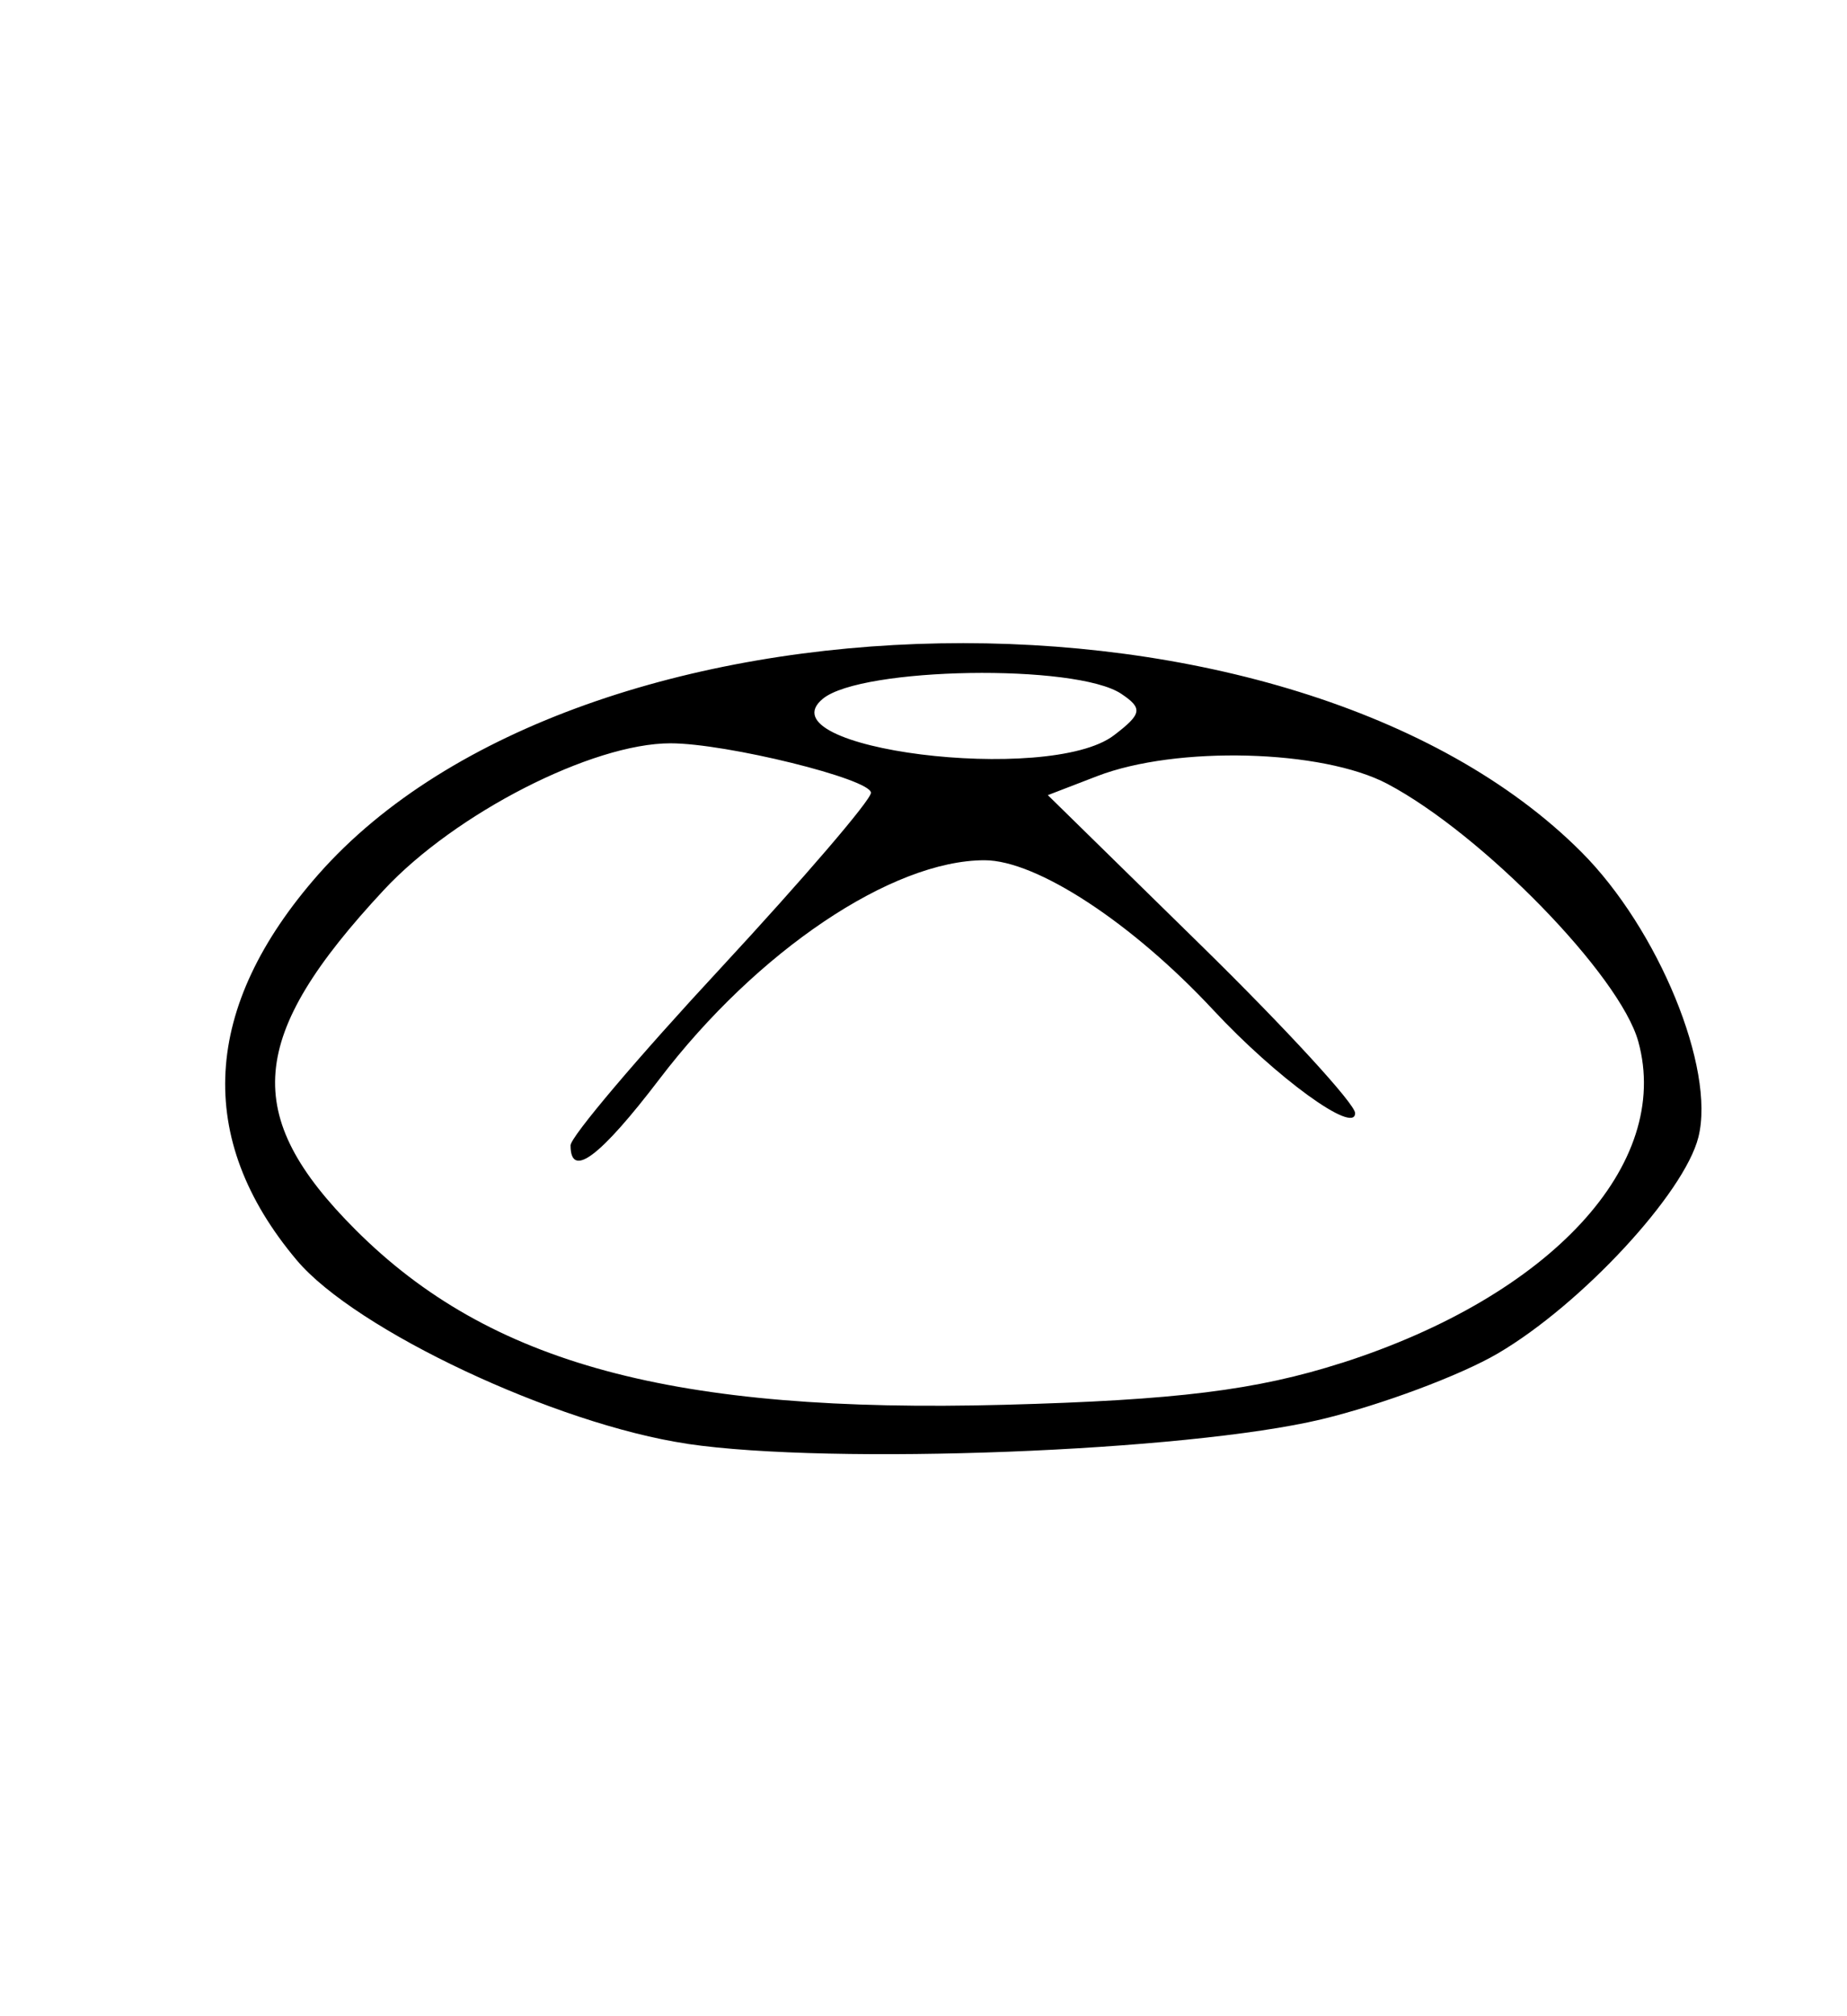
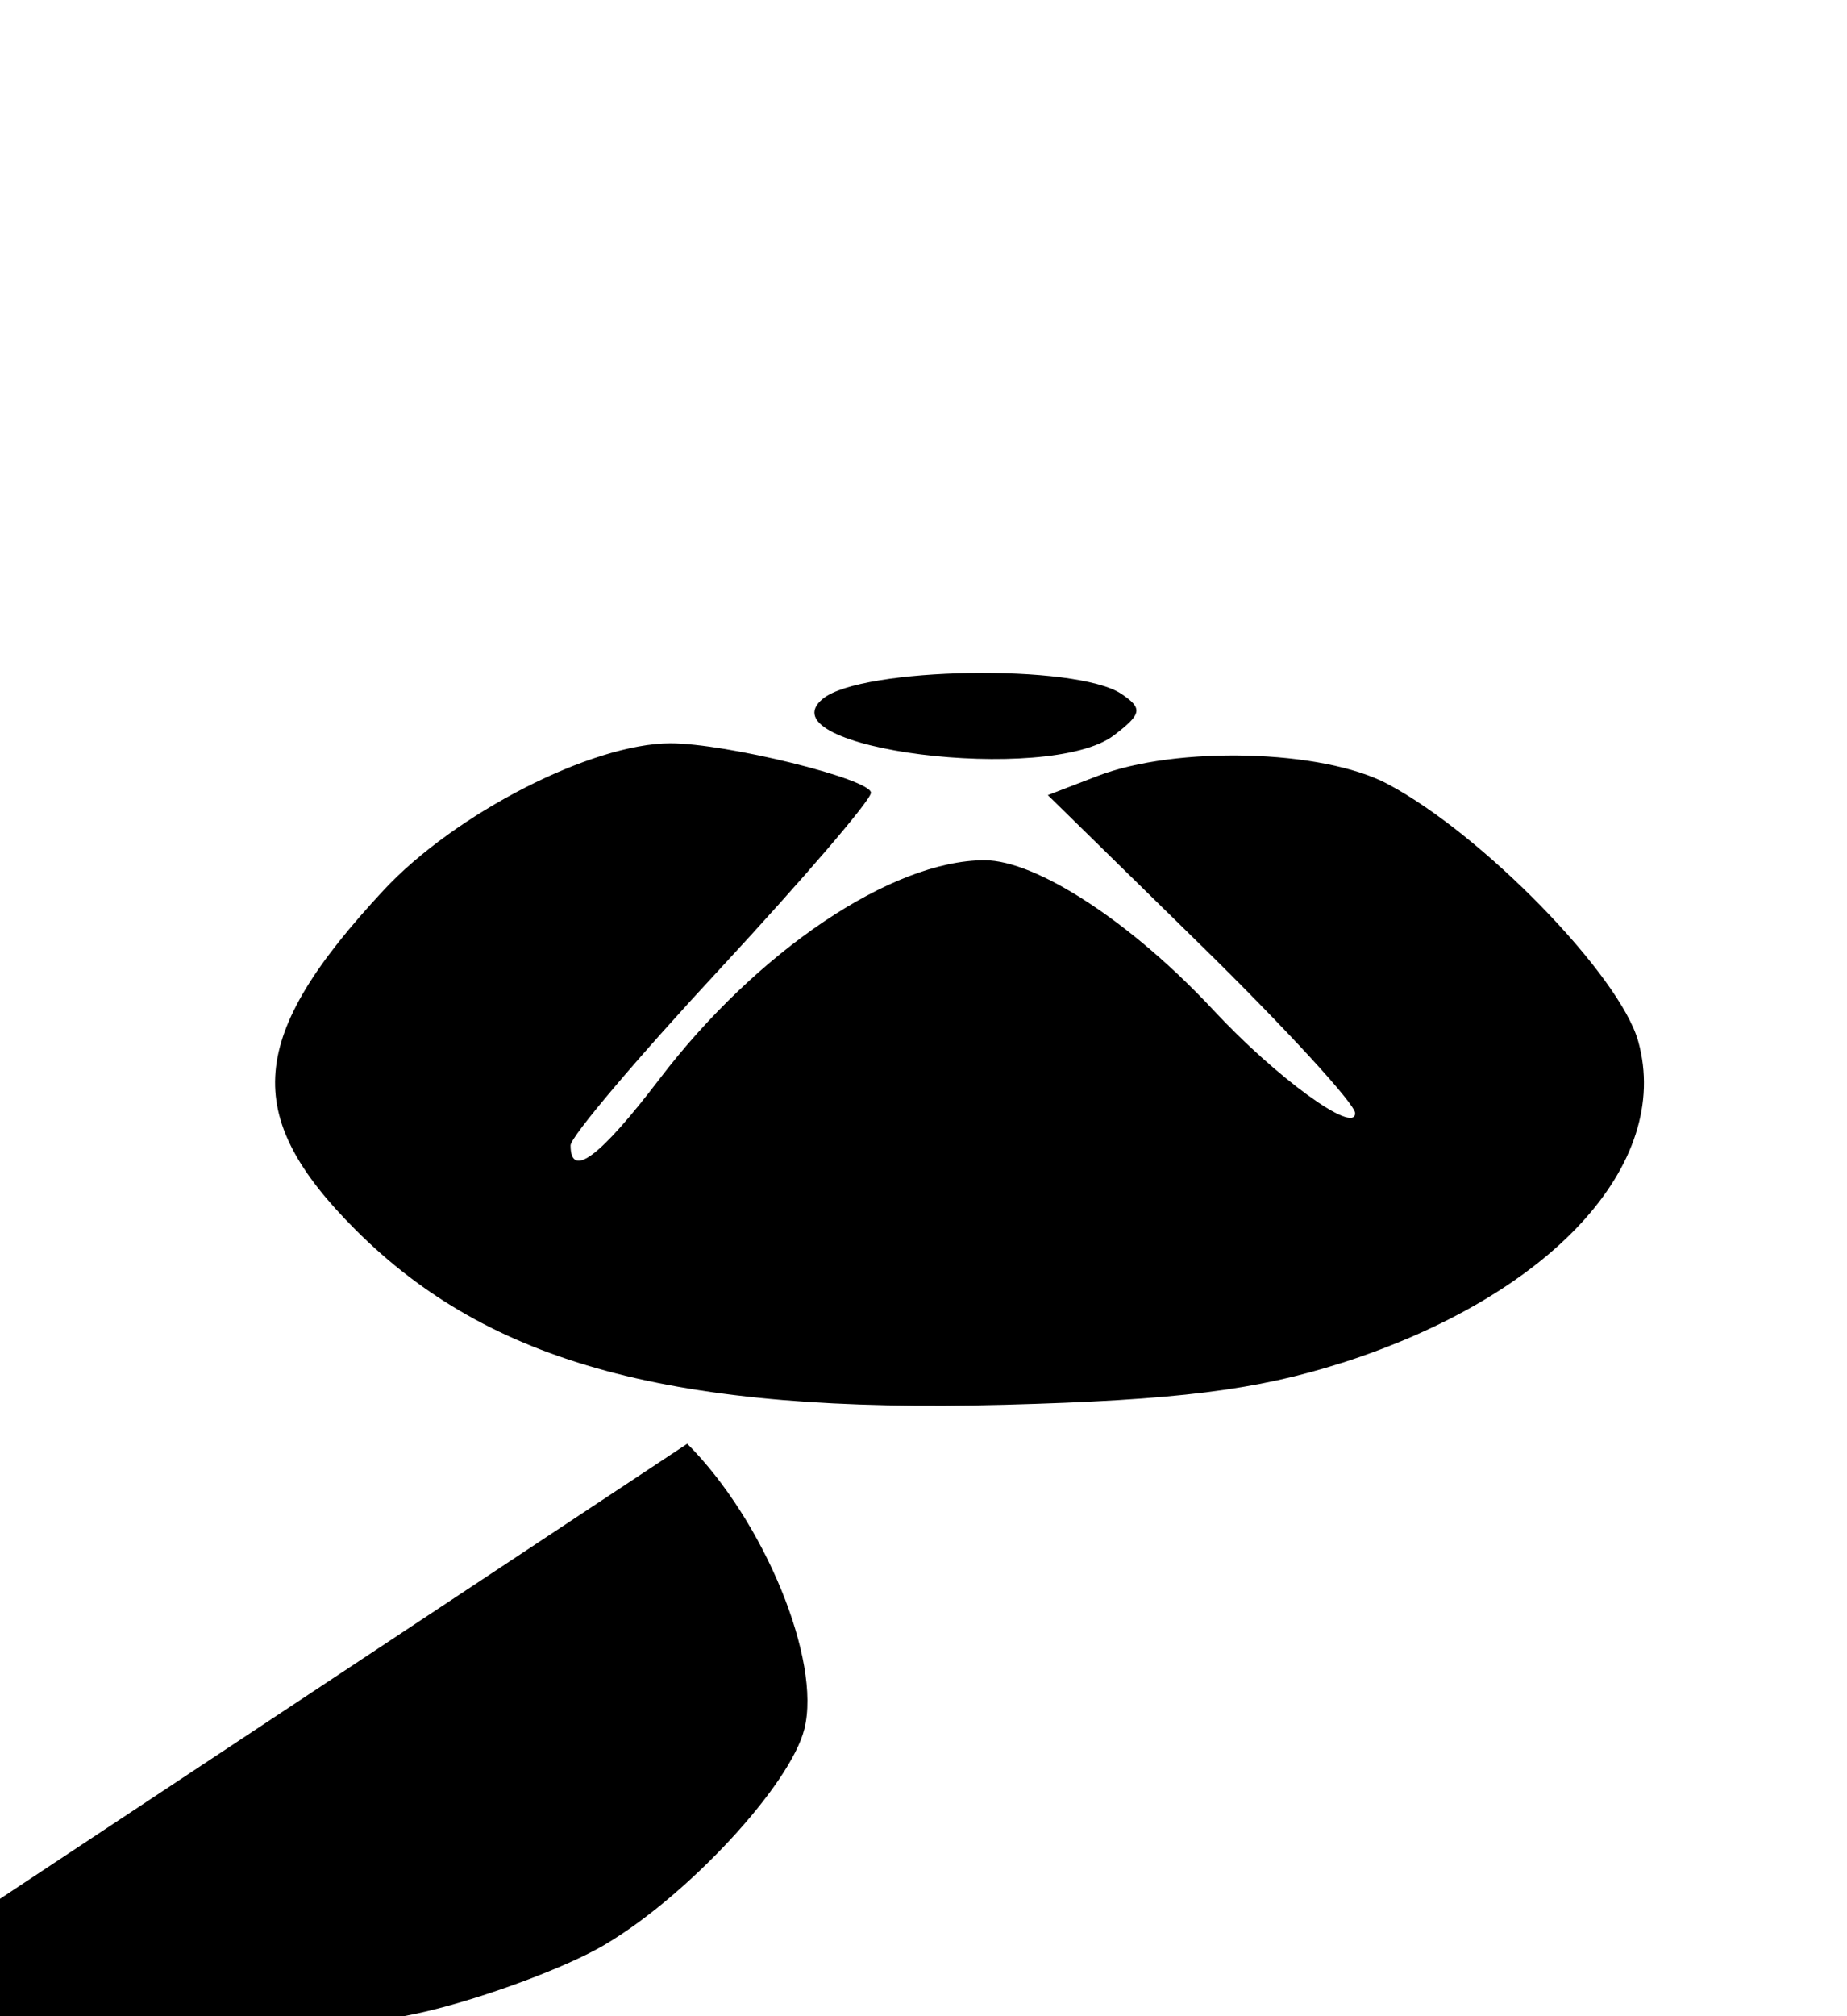
<svg xmlns="http://www.w3.org/2000/svg" xmlns:ns1="http://sodipodi.sourceforge.net/DTD/sodipodi-0.dtd" xmlns:ns2="http://www.inkscape.org/namespaces/inkscape" id="svg402" version="1.1" viewBox="0 0 22 24" height="24" width="22" ns1:docname="klein brood.svg" ns2:version="1.0 (4035a4f, 2020-05-01)">
  <ns1:namedview ns2:document-rotation="0" pagecolor="#ffffff" bordercolor="#666666" borderopacity="1" objecttolerance="10" gridtolerance="10" guidetolerance="10" ns2:pageopacity="0" ns2:pageshadow="2" ns2:window-width="1412" ns2:window-height="855" id="namedview14" showgrid="false" ns2:zoom="7.4642639" ns2:cx="-1.7528324" ns2:cy="12" ns2:window-x="0" ns2:window-y="23" ns2:window-maximized="0" ns2:current-layer="svg402" />
  <defs id="defs406" />
-   <path id="path654" d="M 8.186,17.186 C 6.621,16.954 4.235,15.833 3.534,15 2.317,13.554 2.405,11.985 3.79,10.411 6.915,6.862 15.403,6.709 18.835,10.141 c 0.918,0.918 1.6,2.578 1.395,3.395 -0.168,0.67 -1.394,1.991 -2.386,2.573 -0.448,0.263 -1.395,0.616 -2.104,0.786 -1.605,0.384 -5.83,0.547 -7.553,0.292 z M 15.982,16.224 C 18.471,15.427 19.918,13.86 19.514,12.398 19.297,11.612 17.66,9.931 16.526,9.331 15.751,8.921 14.011,8.875 13.068,9.239 l -0.587,0.226 1.83,1.793 c 1.006,0.986 1.83,1.883 1.83,1.992 0,0.261 -0.939,-0.421 -1.69,-1.228 -0.968,-1.039 -2.104,-1.782 -2.724,-1.782 -1.103,0 -2.71,1.081 -3.87,2.602 -0.712,0.933 -1.061,1.194 -1.061,0.792 0,-0.102 0.805,-1.052 1.79,-2.112 C 9.568,10.462 10.374,9.524 10.374,9.437 c 0,-0.164 -1.723,-0.589 -2.388,-0.589 -0.933,0 -2.564,0.834 -3.414,1.746 -1.625,1.744 -1.703,2.68 -0.337,4.045 1.597,1.597 3.791,2.188 7.73,2.083 2.049,-0.055 3,-0.173 4.018,-0.499 z M 13.268,8.753 C 13.603,8.498 13.614,8.432 13.356,8.259 12.817,7.898 10.262,7.94 9.802,8.317 9.072,8.914 12.493,9.344 13.268,8.753 Z" style="fill:#000000;stroke-width:0.199" />
+   <path id="path654" d="M 8.186,17.186 c 0.918,0.918 1.6,2.578 1.395,3.395 -0.168,0.67 -1.394,1.991 -2.386,2.573 -0.448,0.263 -1.395,0.616 -2.104,0.786 -1.605,0.384 -5.83,0.547 -7.553,0.292 z M 15.982,16.224 C 18.471,15.427 19.918,13.86 19.514,12.398 19.297,11.612 17.66,9.931 16.526,9.331 15.751,8.921 14.011,8.875 13.068,9.239 l -0.587,0.226 1.83,1.793 c 1.006,0.986 1.83,1.883 1.83,1.992 0,0.261 -0.939,-0.421 -1.69,-1.228 -0.968,-1.039 -2.104,-1.782 -2.724,-1.782 -1.103,0 -2.71,1.081 -3.87,2.602 -0.712,0.933 -1.061,1.194 -1.061,0.792 0,-0.102 0.805,-1.052 1.79,-2.112 C 9.568,10.462 10.374,9.524 10.374,9.437 c 0,-0.164 -1.723,-0.589 -2.388,-0.589 -0.933,0 -2.564,0.834 -3.414,1.746 -1.625,1.744 -1.703,2.68 -0.337,4.045 1.597,1.597 3.791,2.188 7.73,2.083 2.049,-0.055 3,-0.173 4.018,-0.499 z M 13.268,8.753 C 13.603,8.498 13.614,8.432 13.356,8.259 12.817,7.898 10.262,7.94 9.802,8.317 9.072,8.914 12.493,9.344 13.268,8.753 Z" style="fill:#000000;stroke-width:0.199" />
</svg>